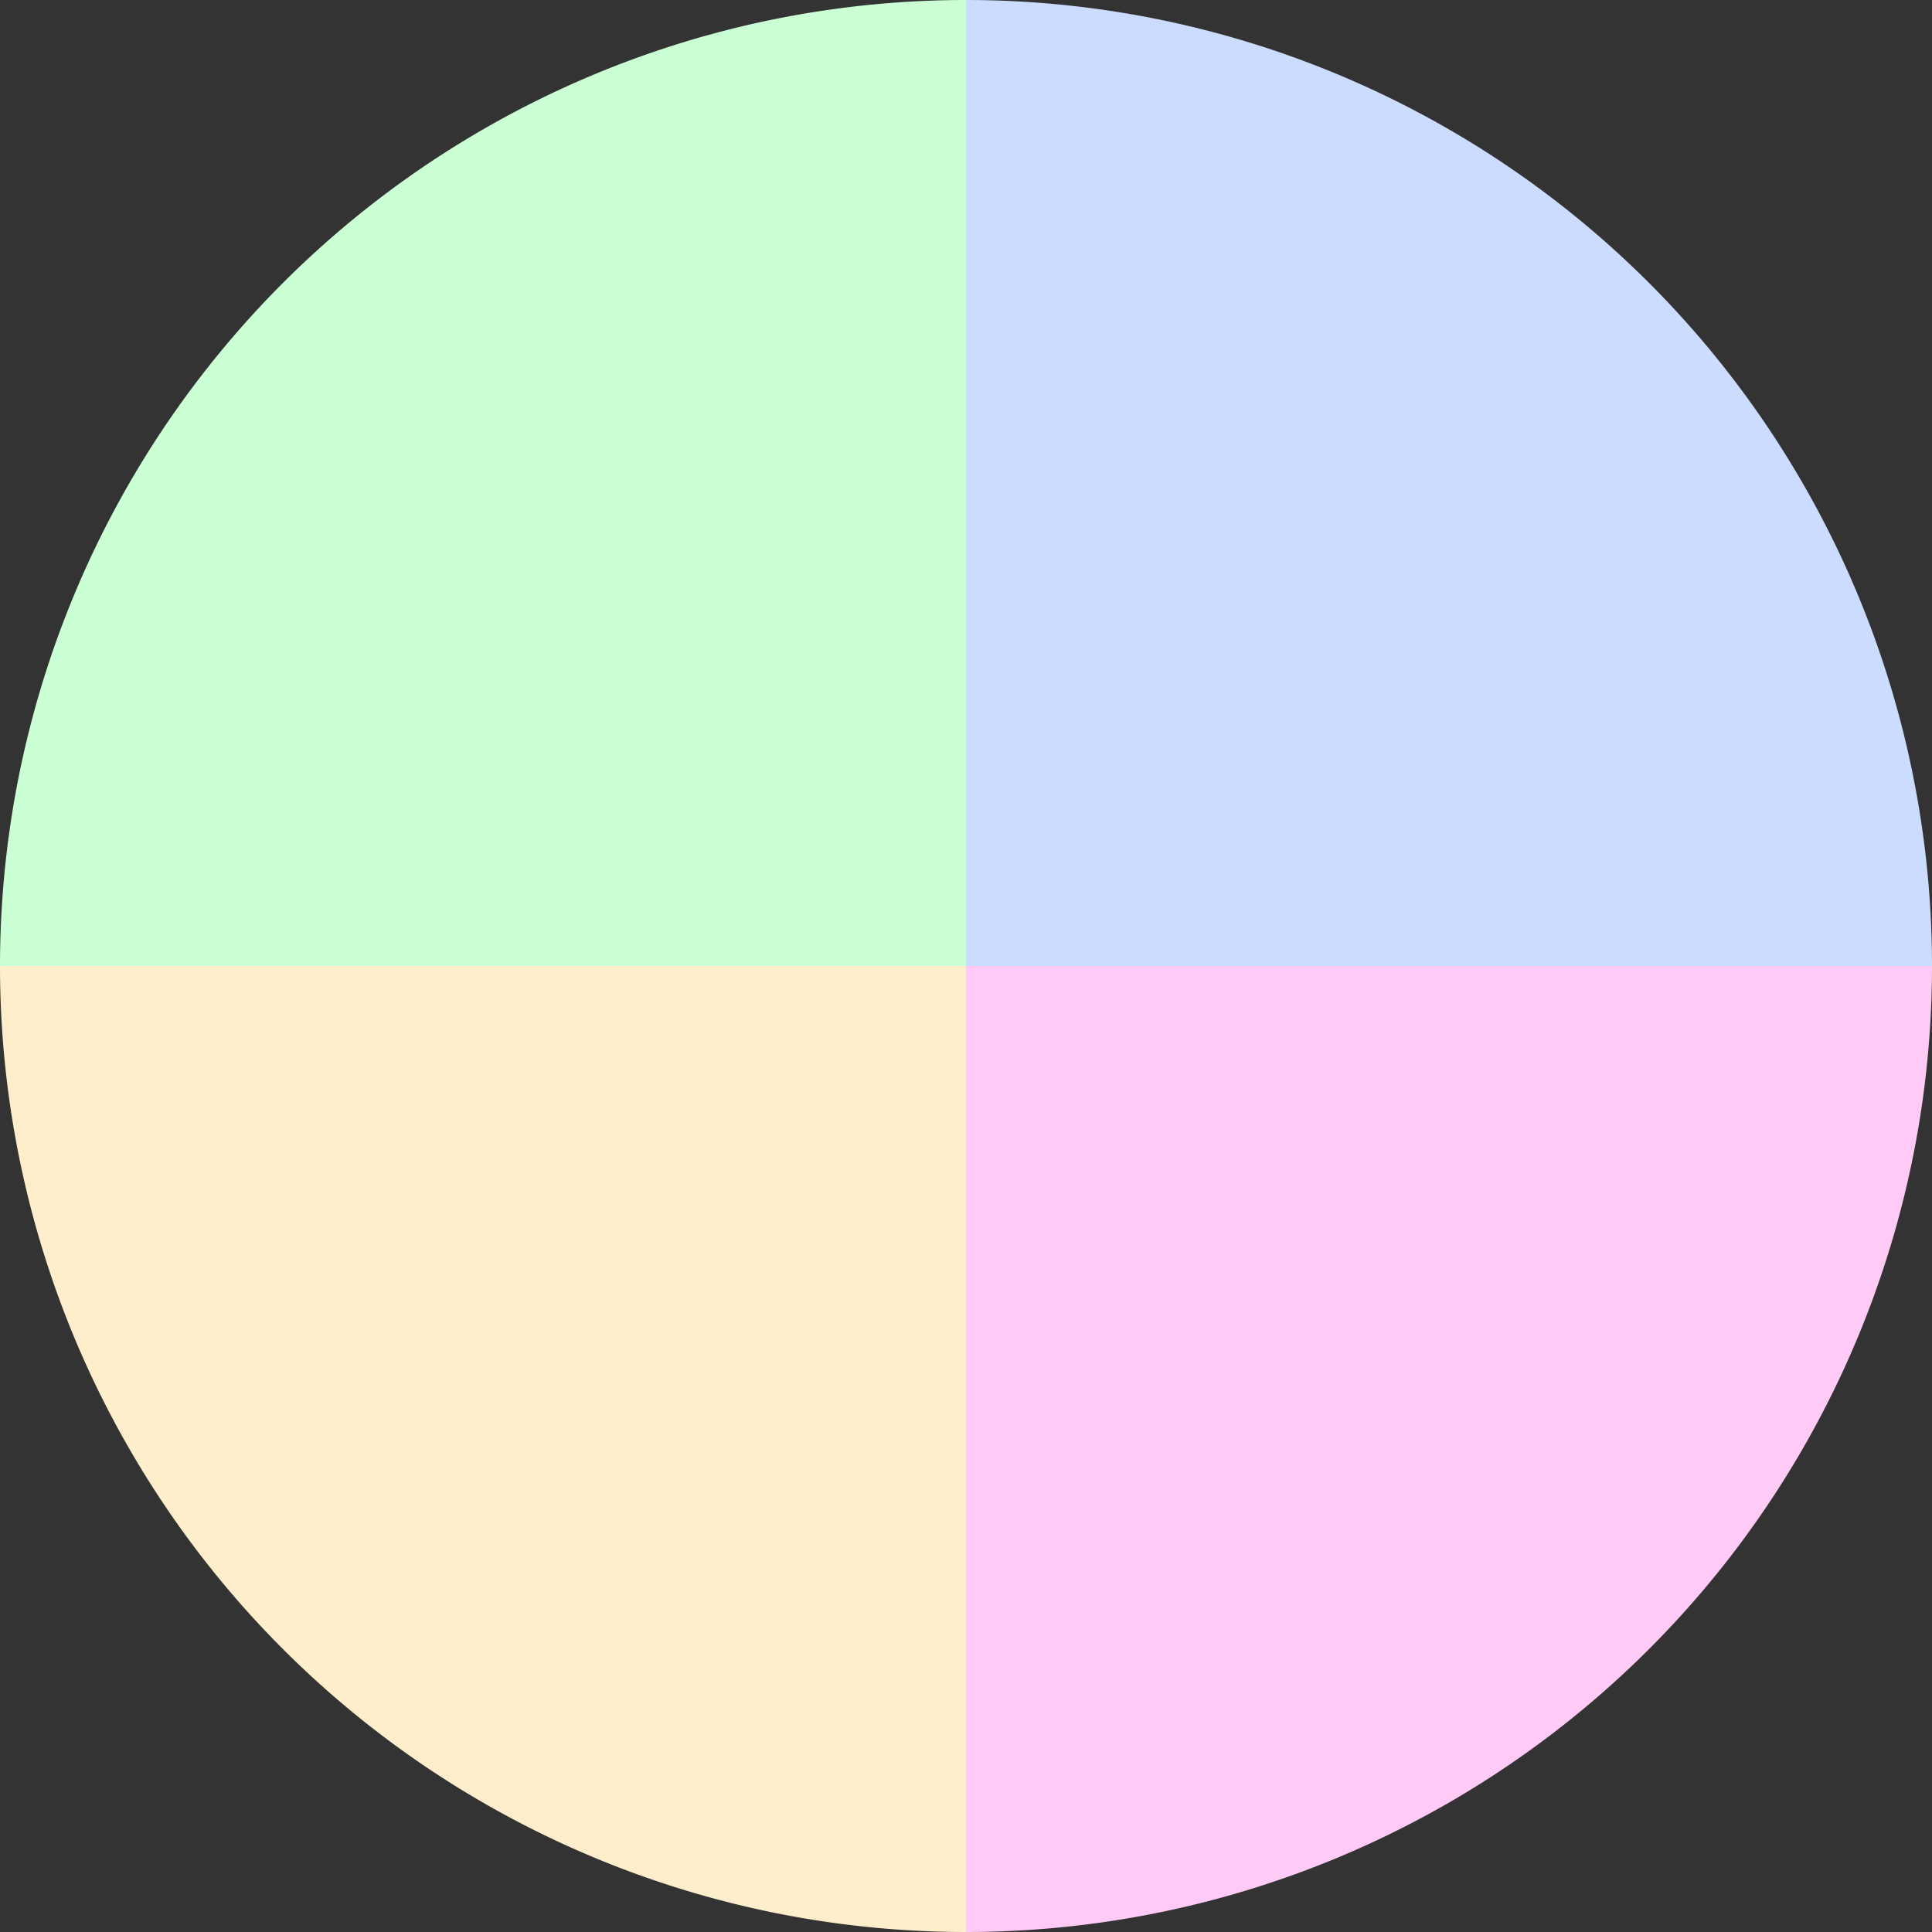
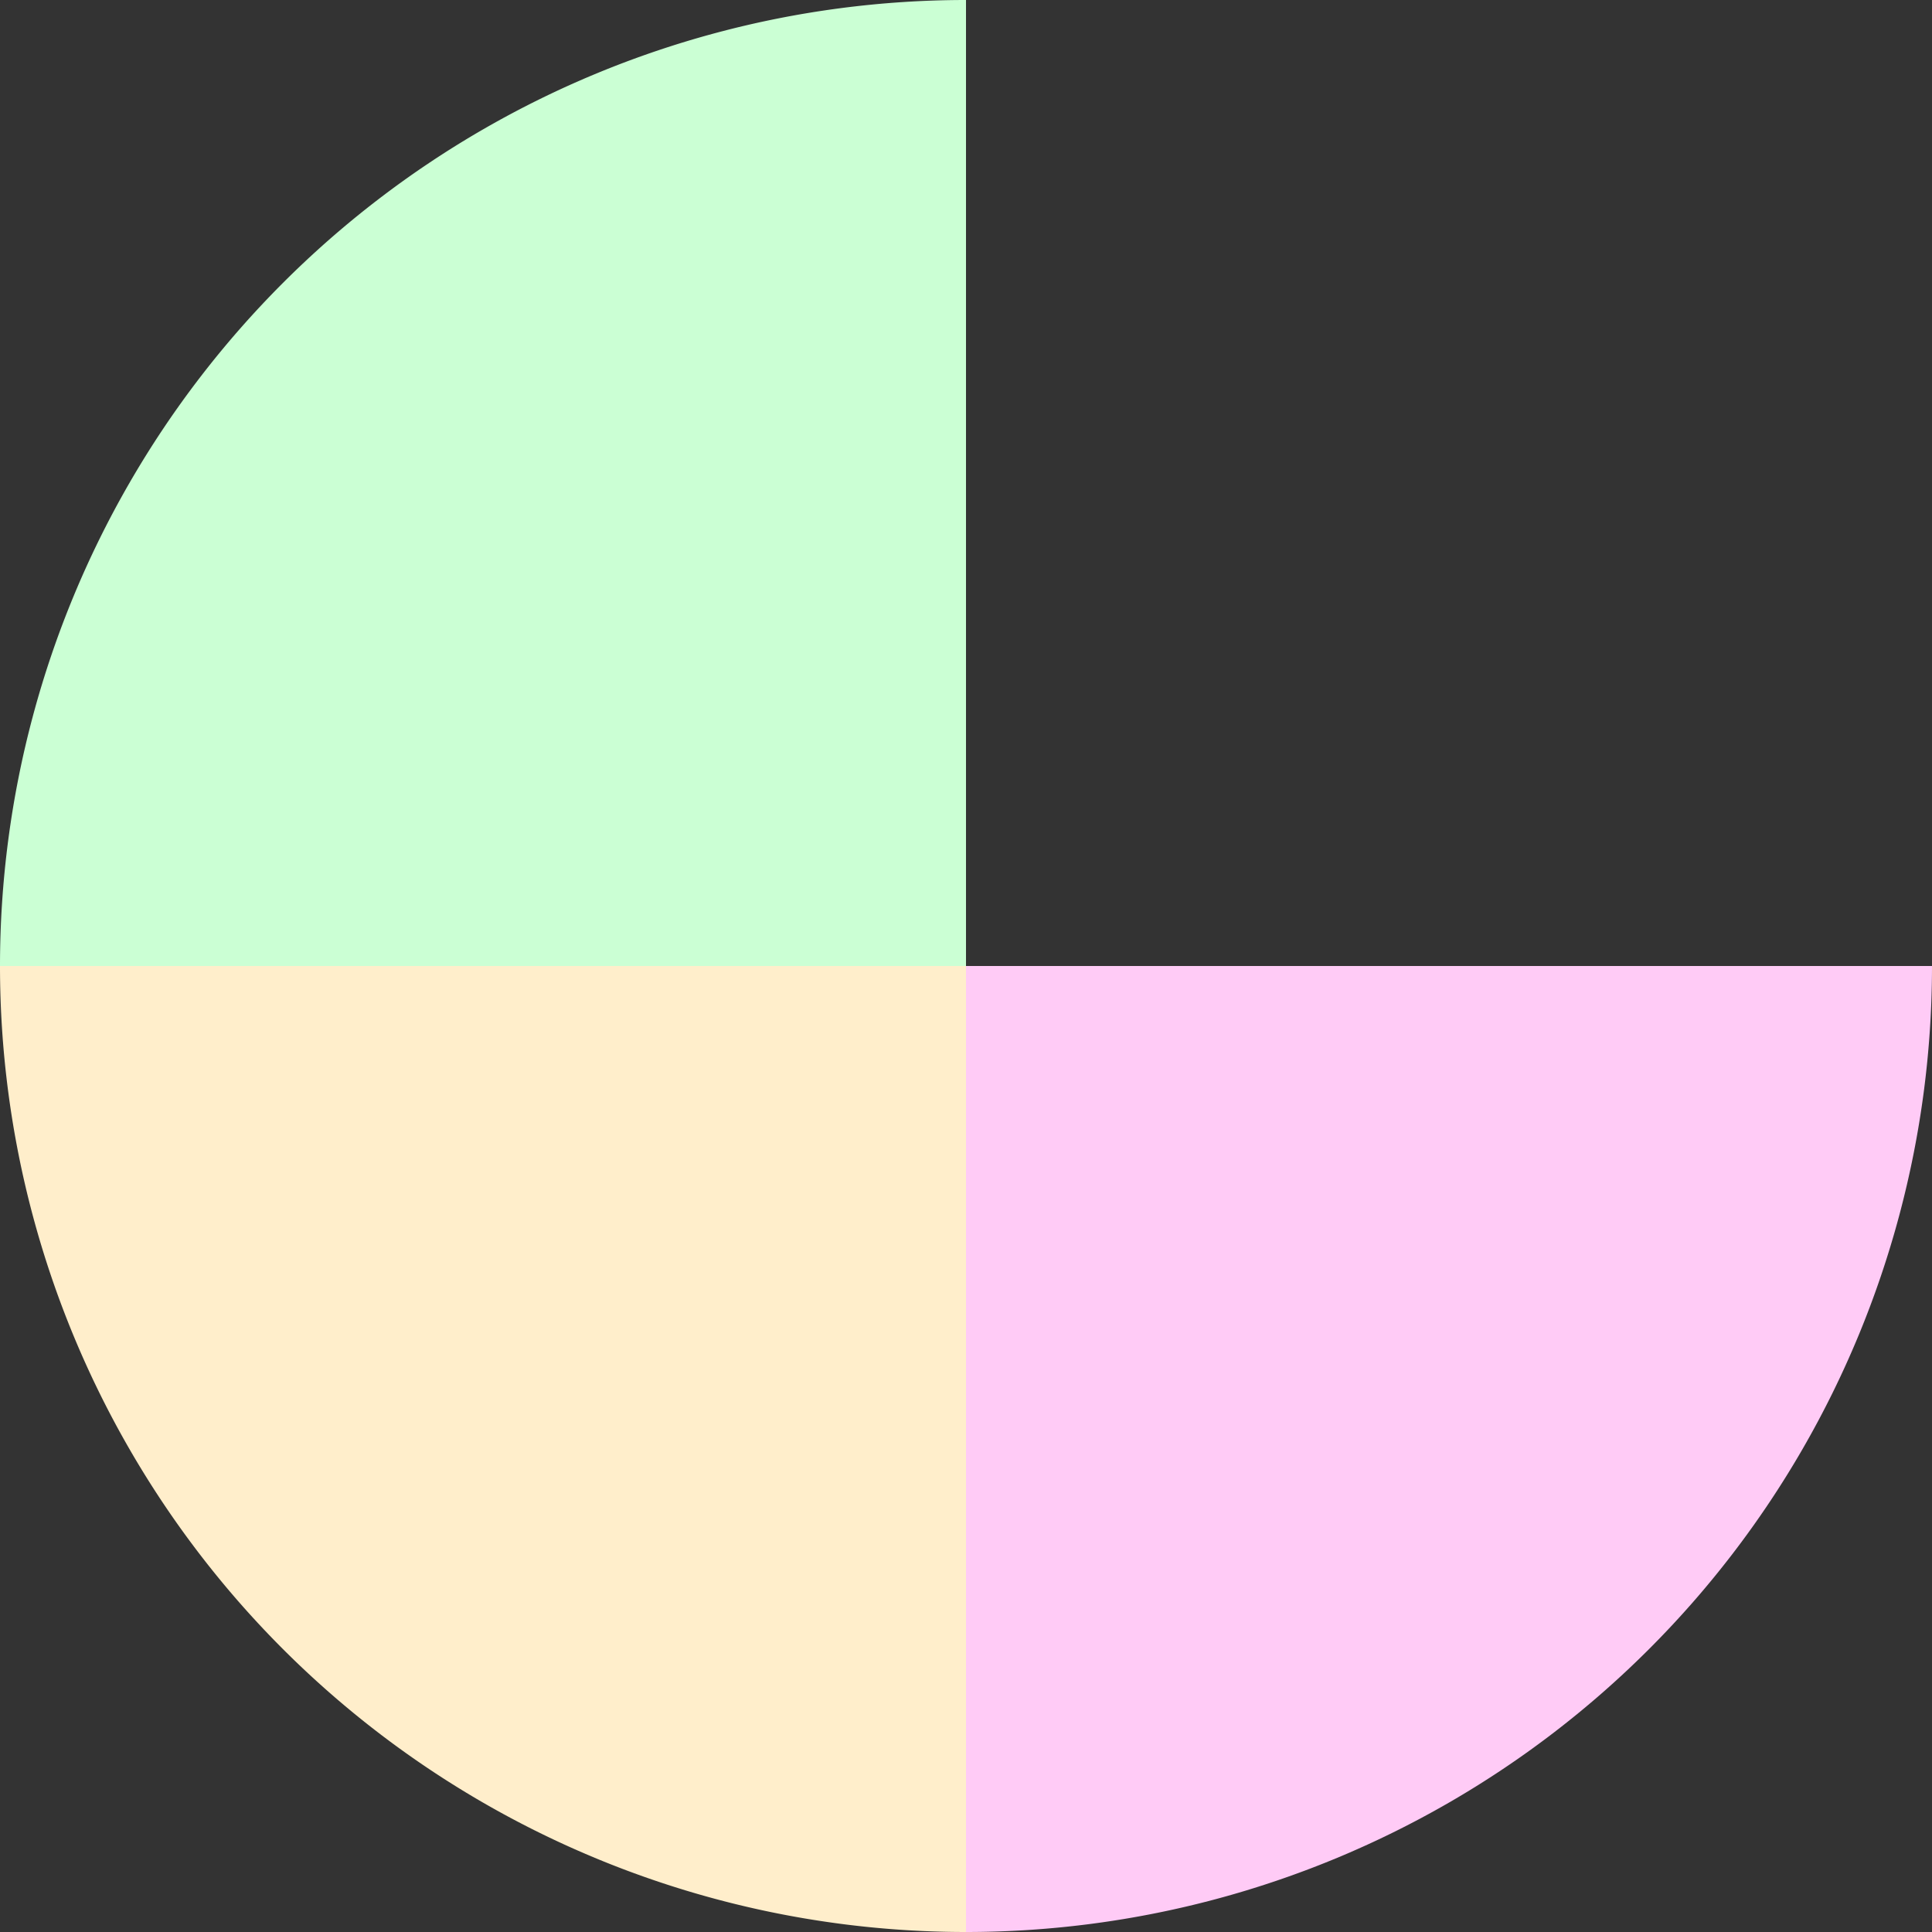
<svg xmlns="http://www.w3.org/2000/svg" width="500" height="500" viewBox="-1 -1 2 2">
  <rect x="-1" y="-1" width="2" height="2" fill="#333333" stroke="none" />
-   <path d="M 0 -1               A 1,1 0 0,1 1 0             L 0,0              z" fill="#cbdcff" />
  <path d="M 1 0               A 1,1 0 0,1 0 1             L 0,0              z" fill="#ffcbf6" />
  <path d="M 0 1               A 1,1 0 0,1 -1 0             L 0,0              z" fill="#ffeecb" />
  <path d="M -1 0               A 1,1 0 0,1 -0 -1             L 0,0              z" fill="#cbffd4" />
</svg>